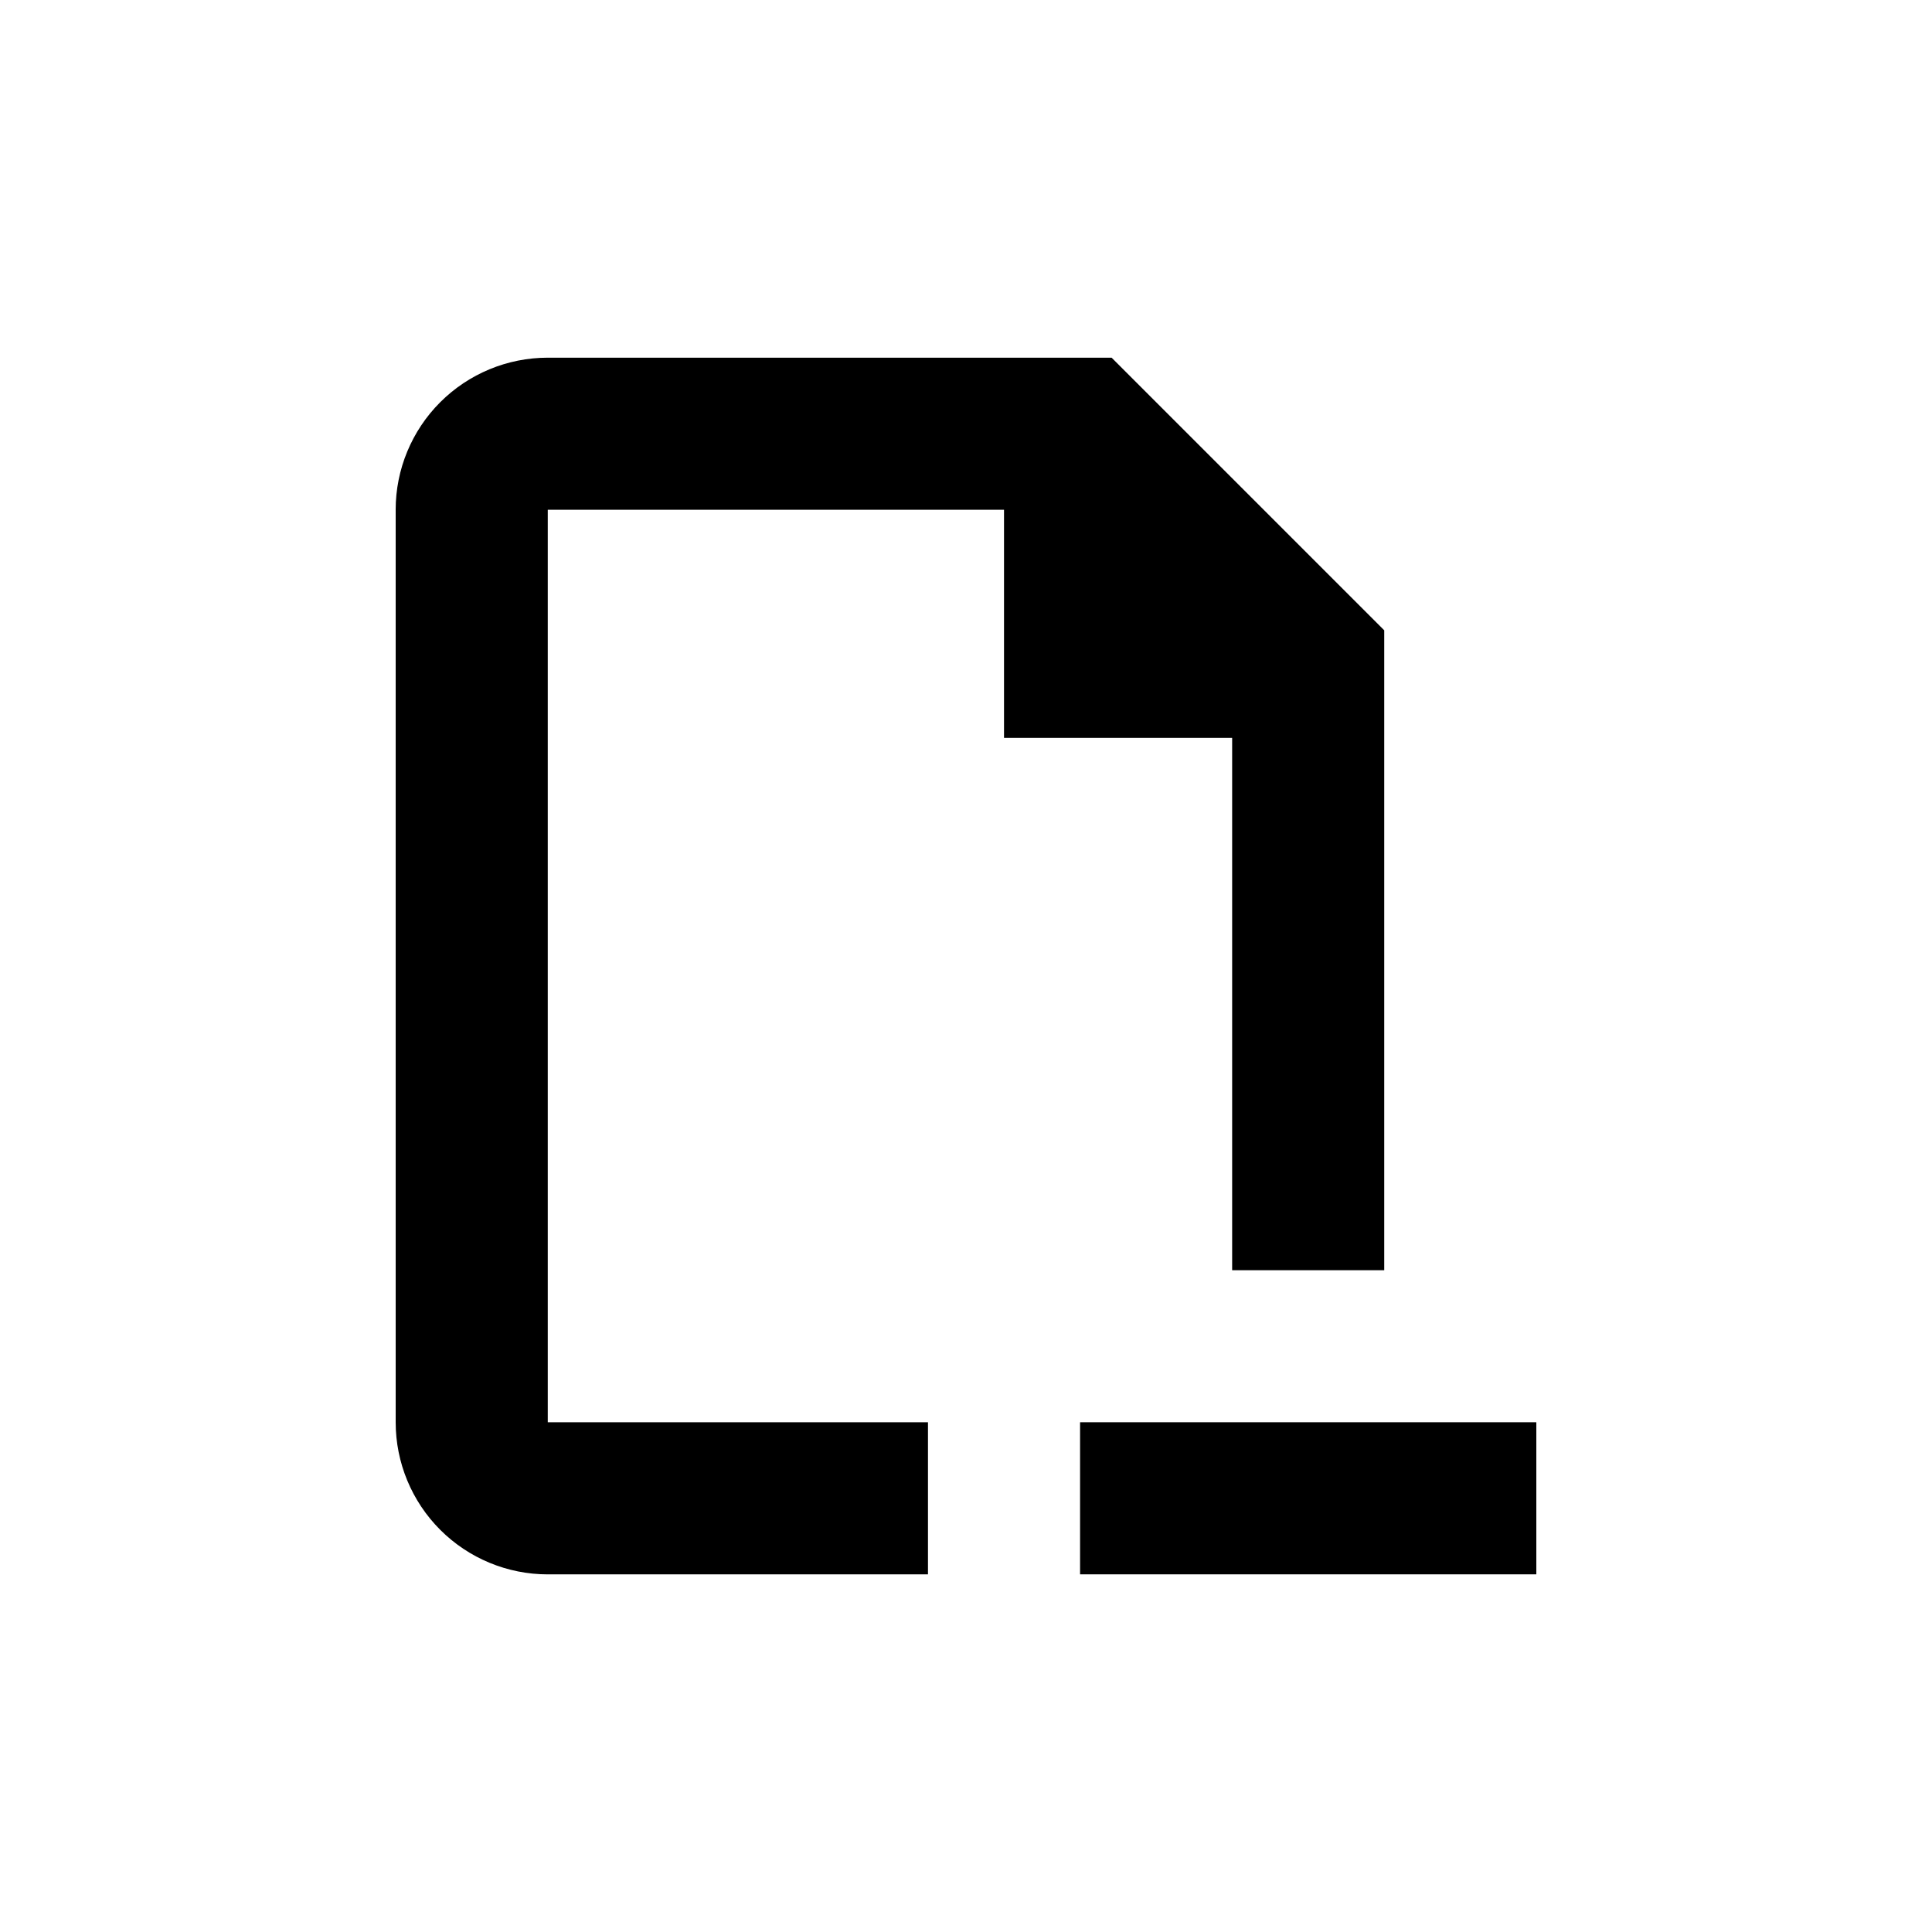
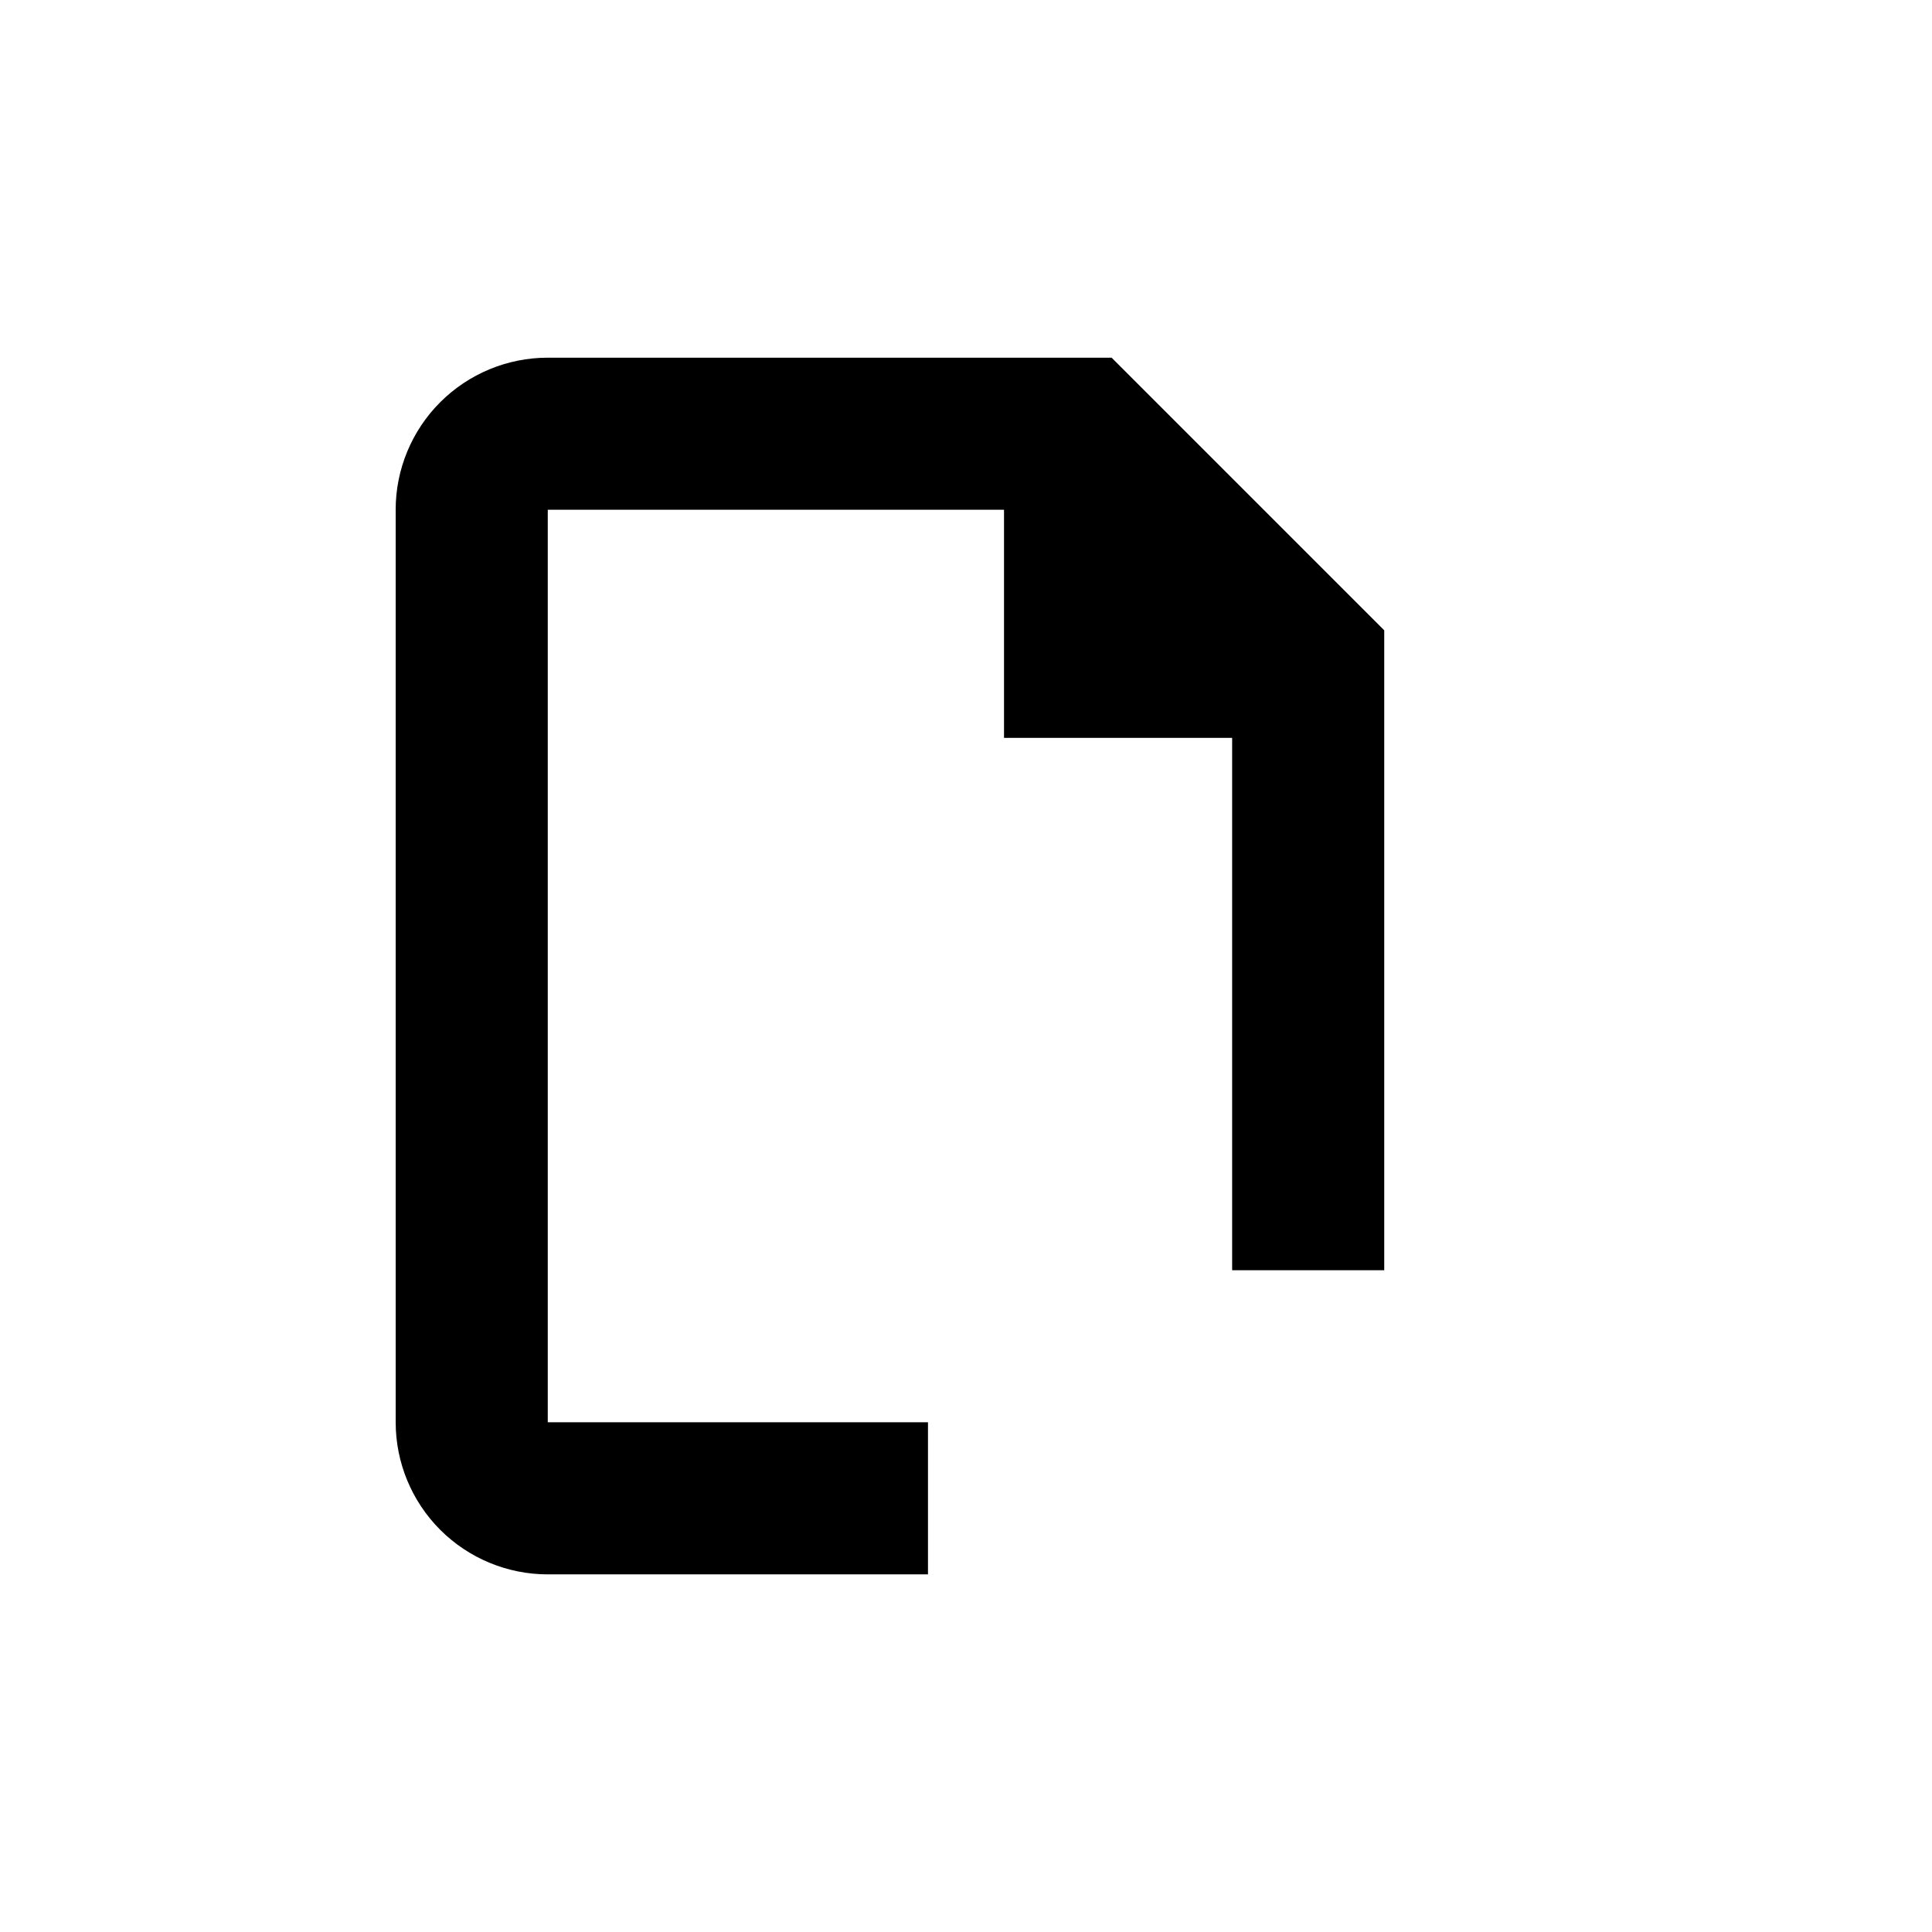
<svg xmlns="http://www.w3.org/2000/svg" fill="#000000" width="800px" height="800px" version="1.1" viewBox="144 144 512 512">
  <g>
    <path d="m248.86 279.09v241.83c0 10.688 4.246 20.941 11.805 28.5 7.559 7.559 17.812 11.805 28.5 11.805h100.76v-40.305h-100.76v-241.83h120.91v60.457h60.457v141.07h40.305v-169.58l-72.246-72.246h-149.43c-10.688 0-20.941 4.246-28.5 11.805-7.559 7.559-11.805 17.809-11.805 28.5z" />
-     <path d="m430.23 520.91h120.91v40.305h-120.91z" />
  </g>
</svg>